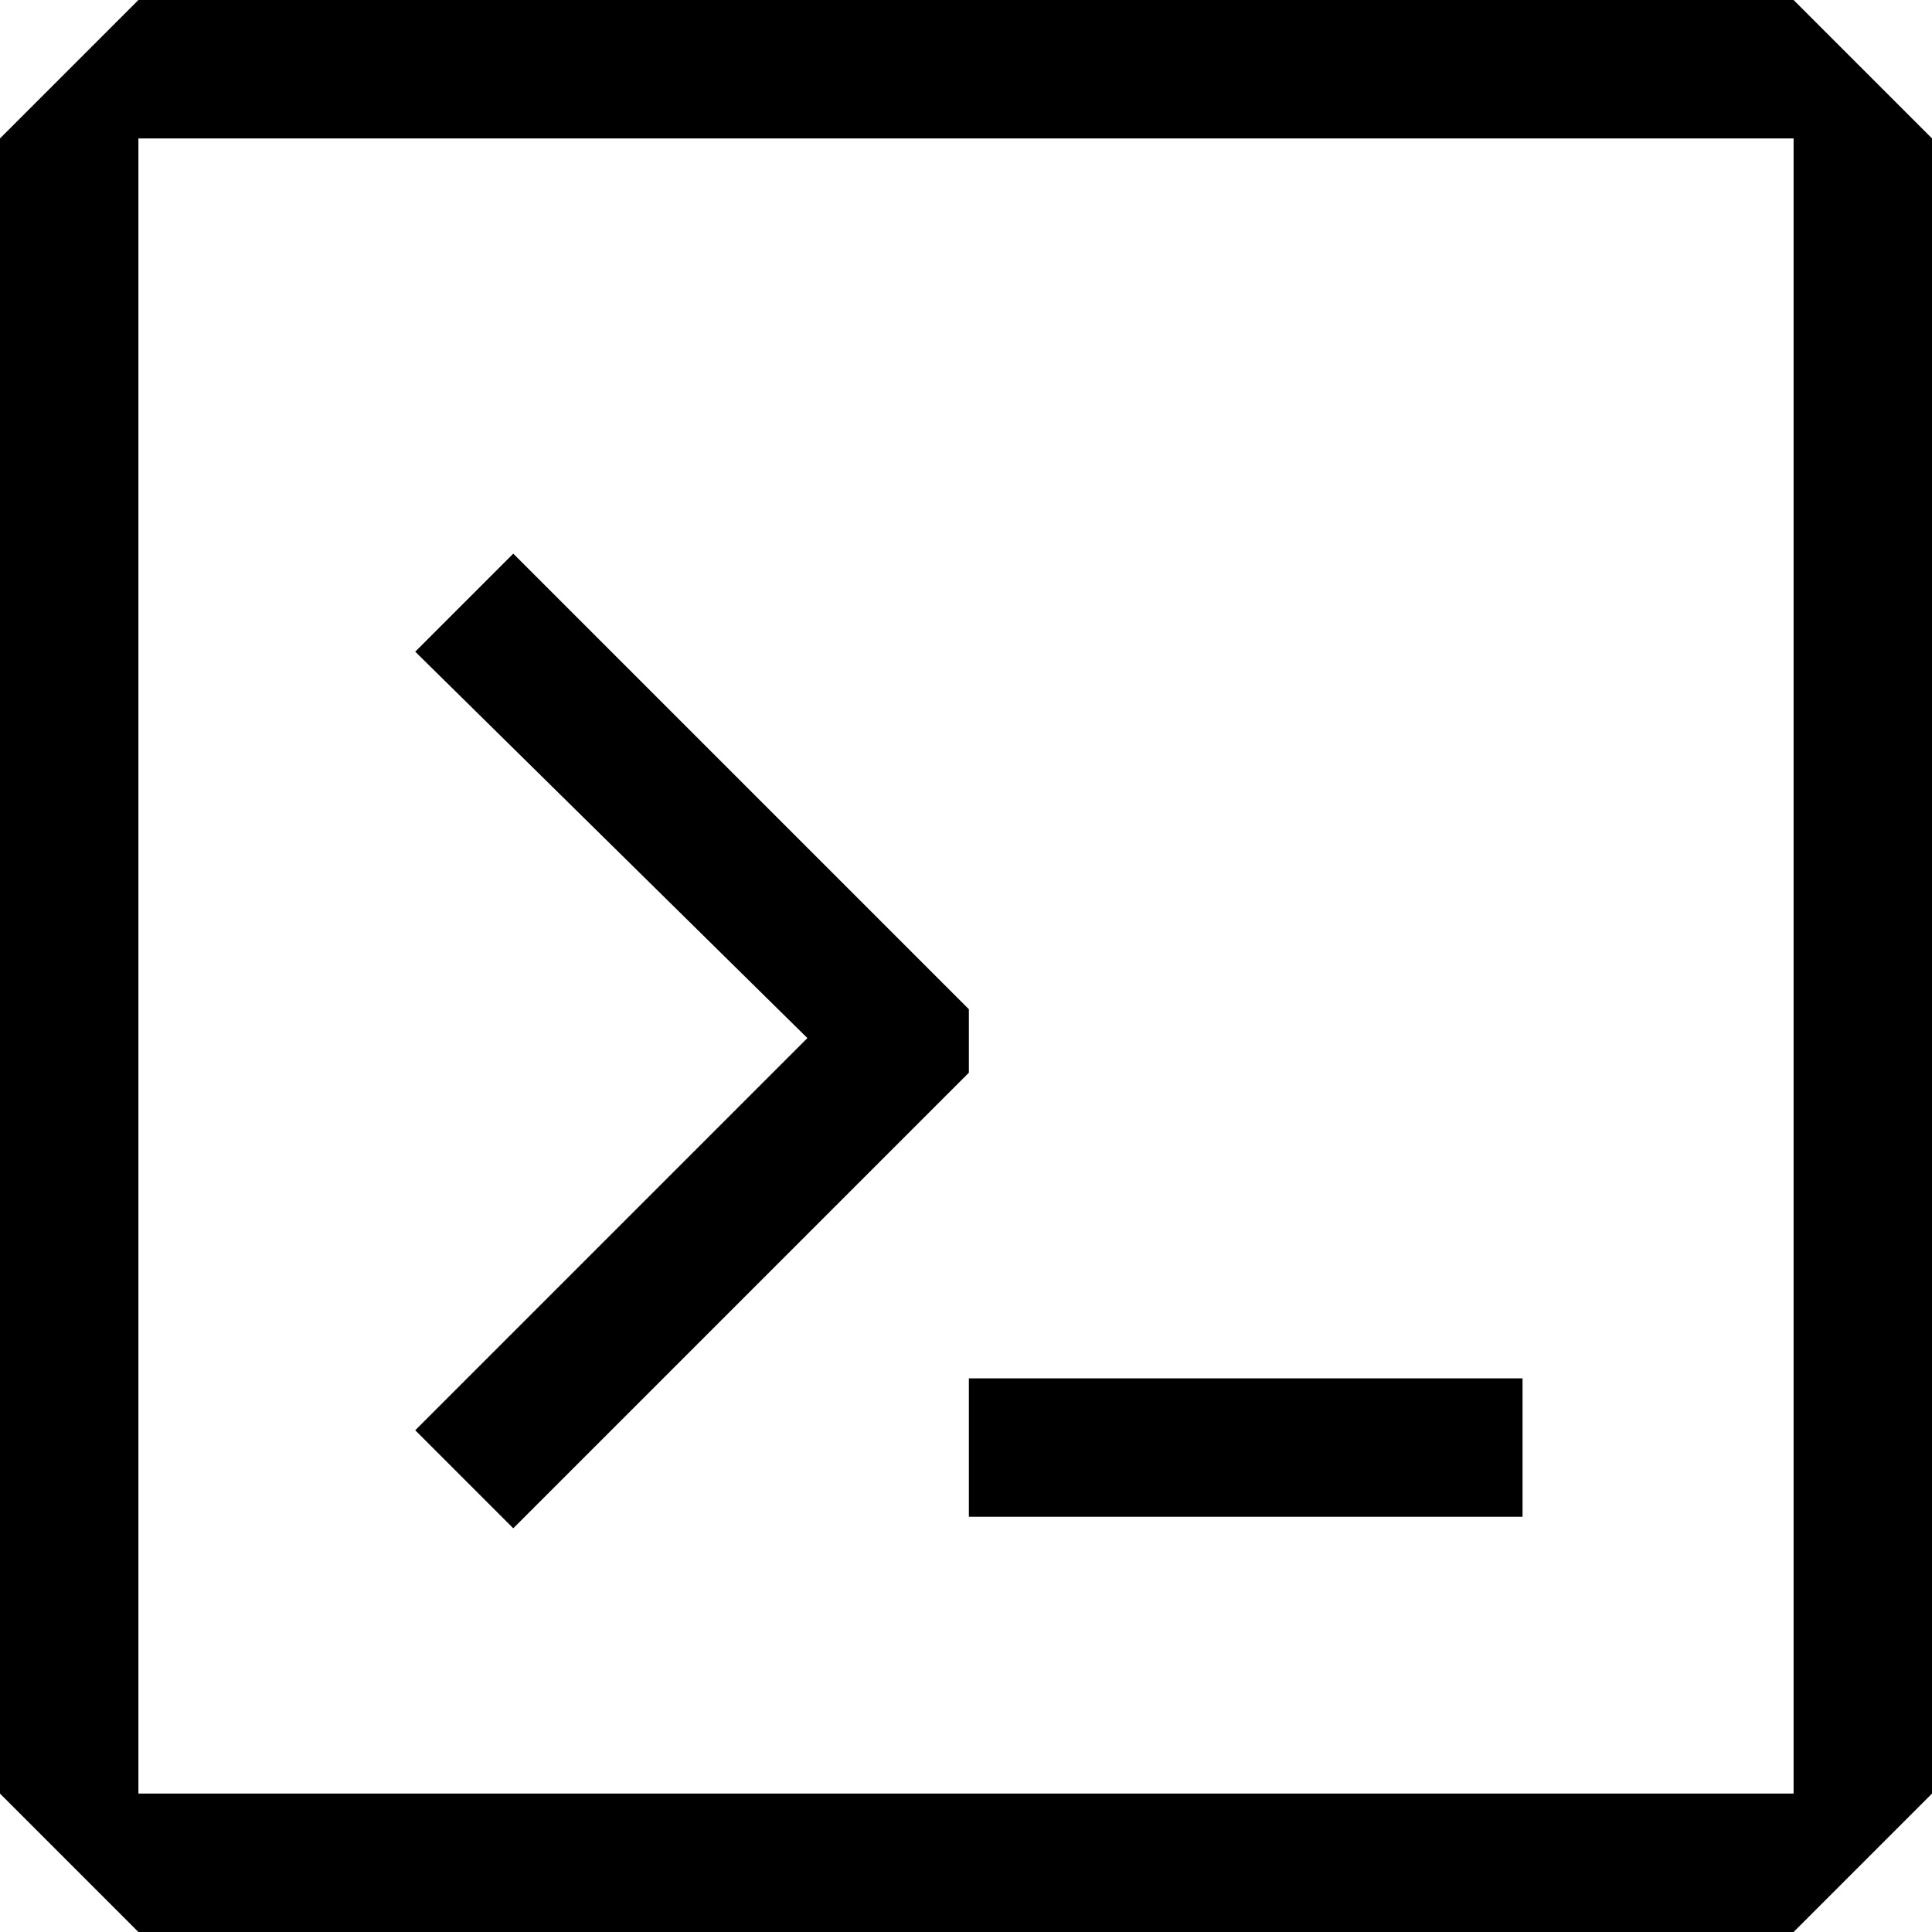
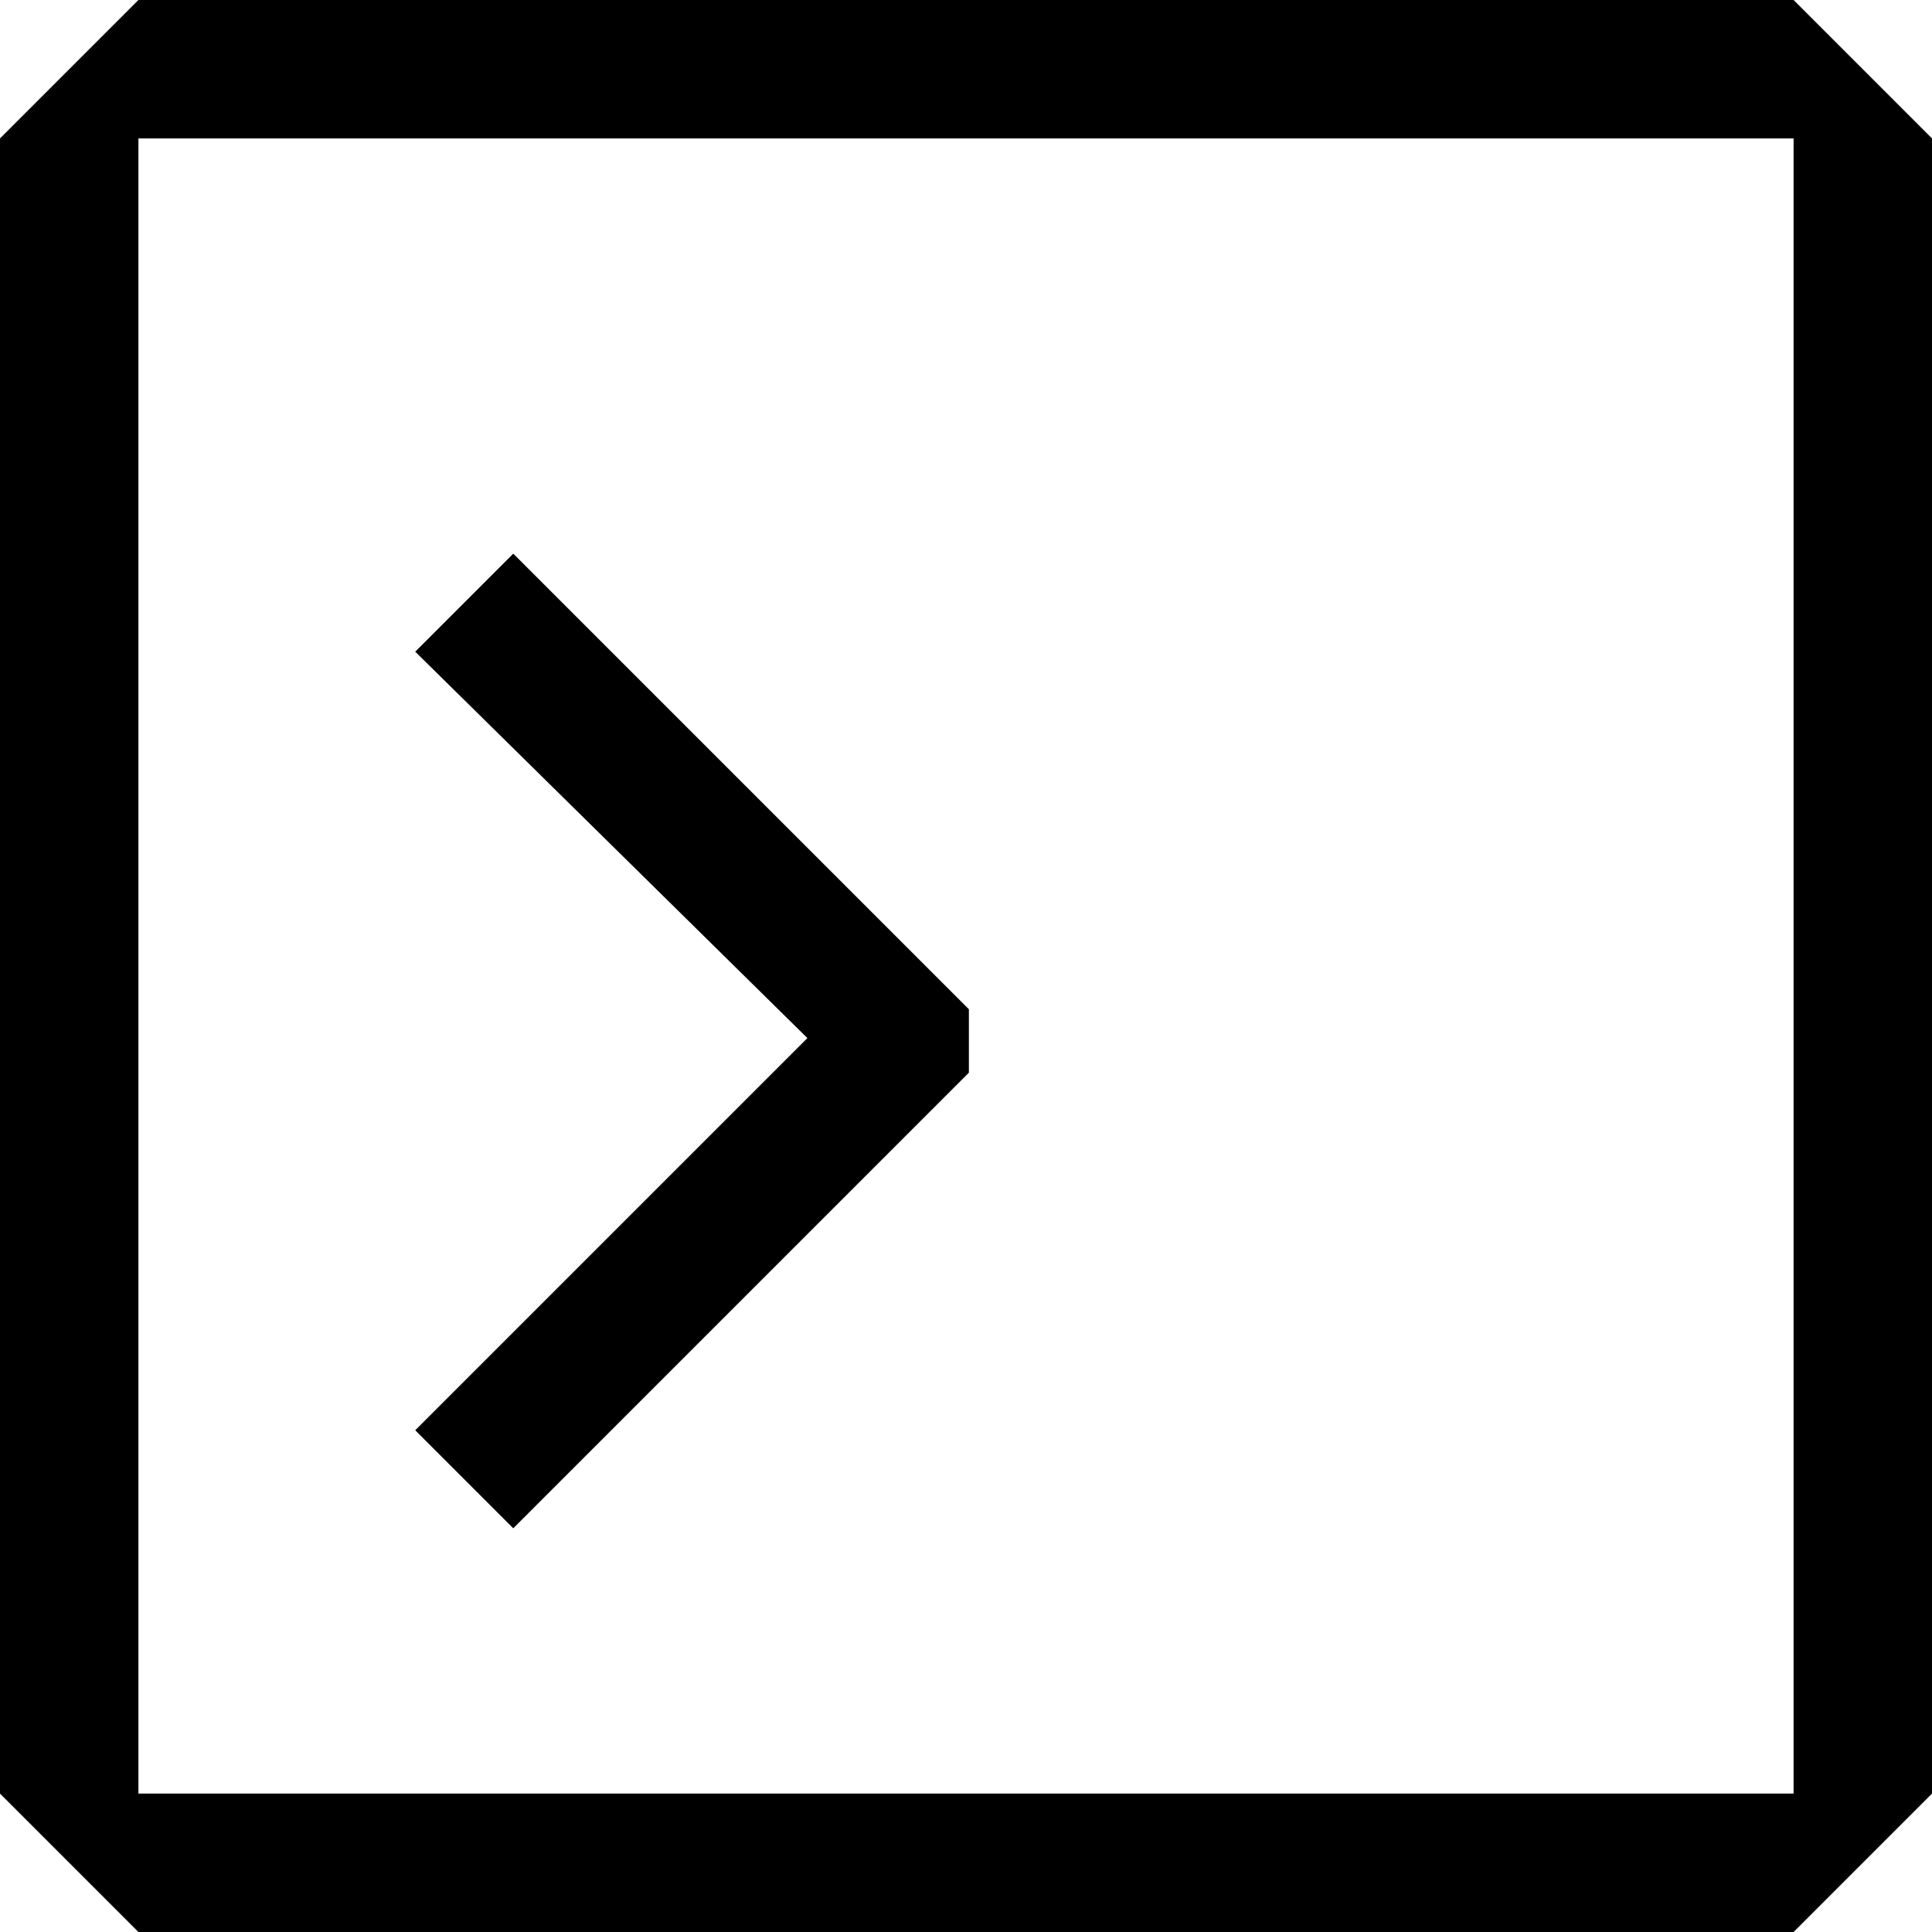
<svg xmlns="http://www.w3.org/2000/svg" xml:space="preserve" width="12.347mm" height="12.347mm" version="1.1" style="shape-rendering:geometricPrecision; text-rendering:geometricPrecision; image-rendering:optimizeQuality; fill-rule:evenodd; clip-rule:evenodd" viewBox="0 0 3.35 3.35">
  <defs>
    <style type="text/css">
   
    .fil0 {fill:black}
    .fil1 {fill:black;fill-rule:nonzero}
   
  </style>
  </defs>
  <g id="Layer_x0020_1">
    <g id="_3271095206528">
      <path class="fil0" d="M-0 0.24l0.24 -0.24 2.87 0 0.24 0.24 0 2.87 -0.24 0.24 -2.87 0 -0.24 -0.24 0 -2.87zm0.24 0l0 2.87 2.87 0 0 -2.87 -2.87 0z" />
      <polygon class="fil1" points="0.89,0.96 0.72,1.13 1.4,1.8 0.72,2.48 0.89,2.65 1.68,1.86 1.68,1.75 " />
-       <rect class="fil1" x="1.68" y="2.39" width="0.96" height="0.24" />
    </g>
  </g>
</svg>